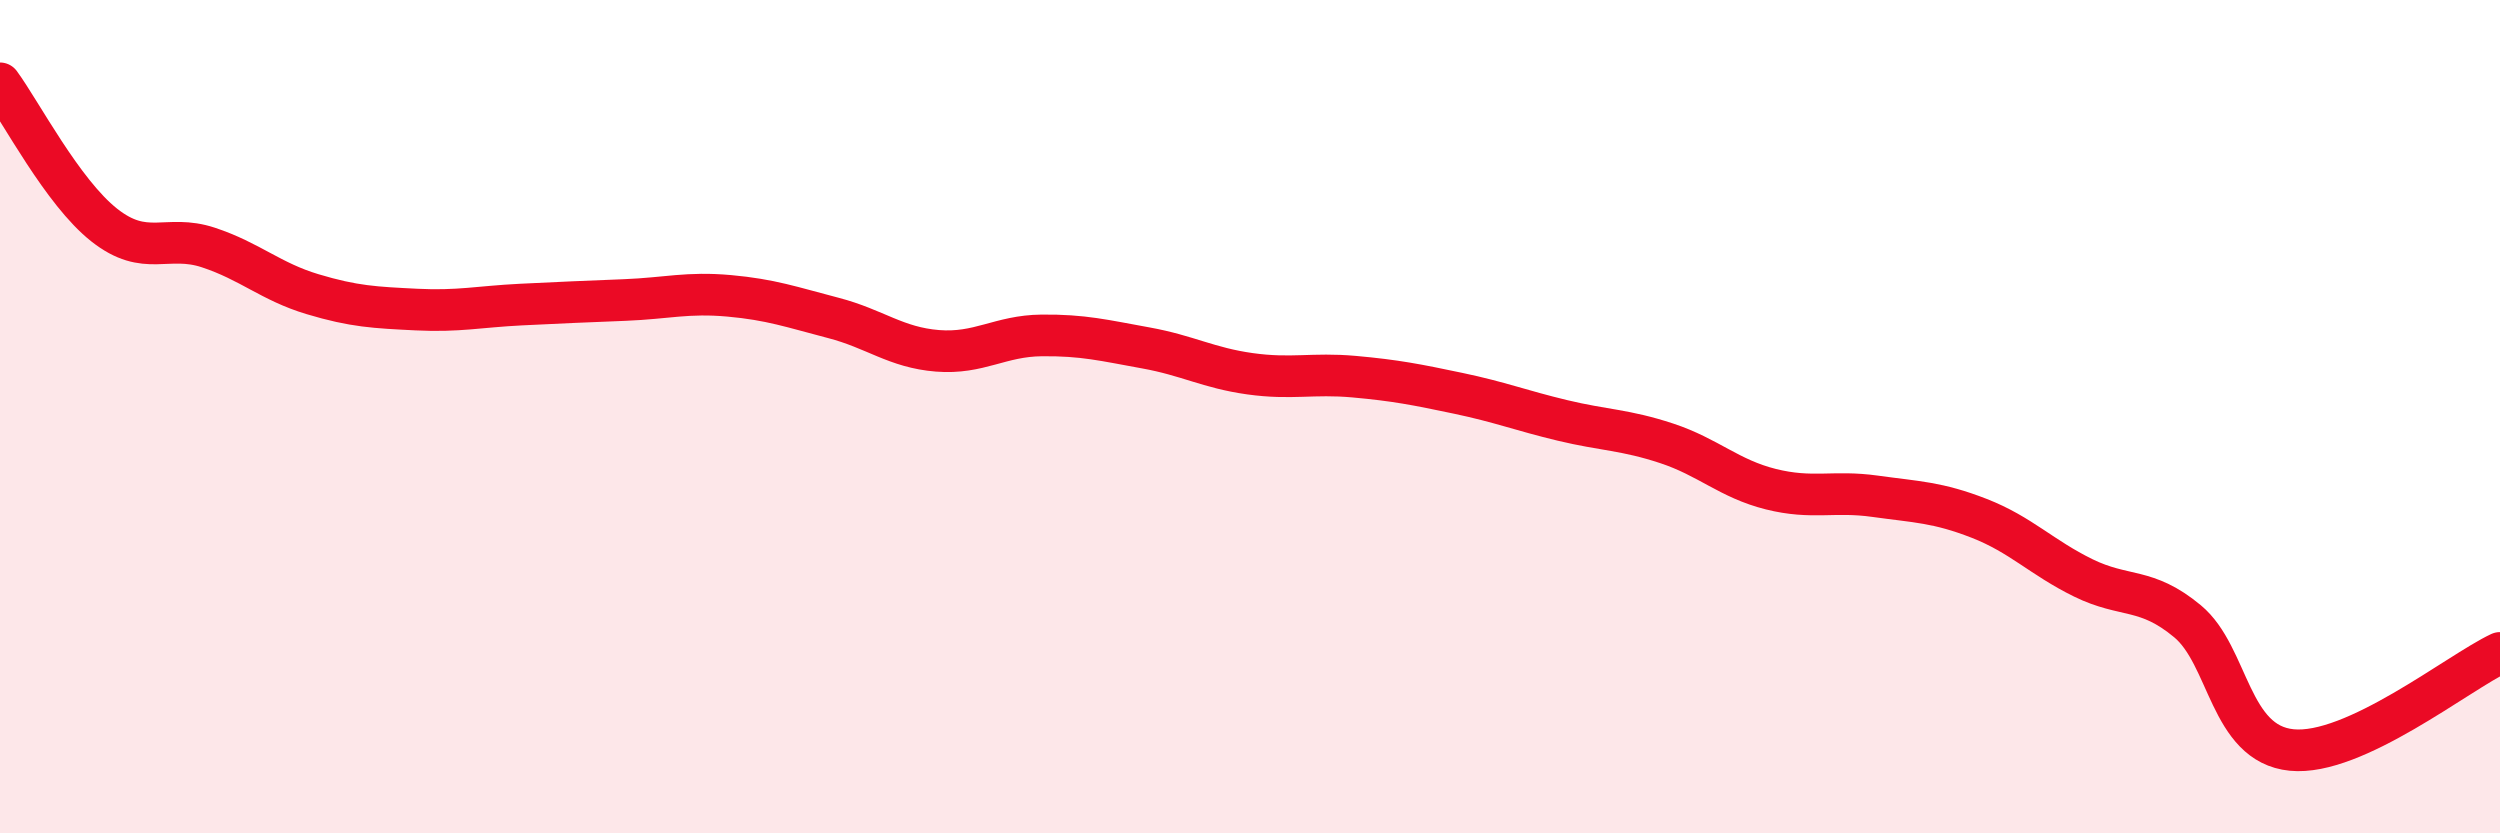
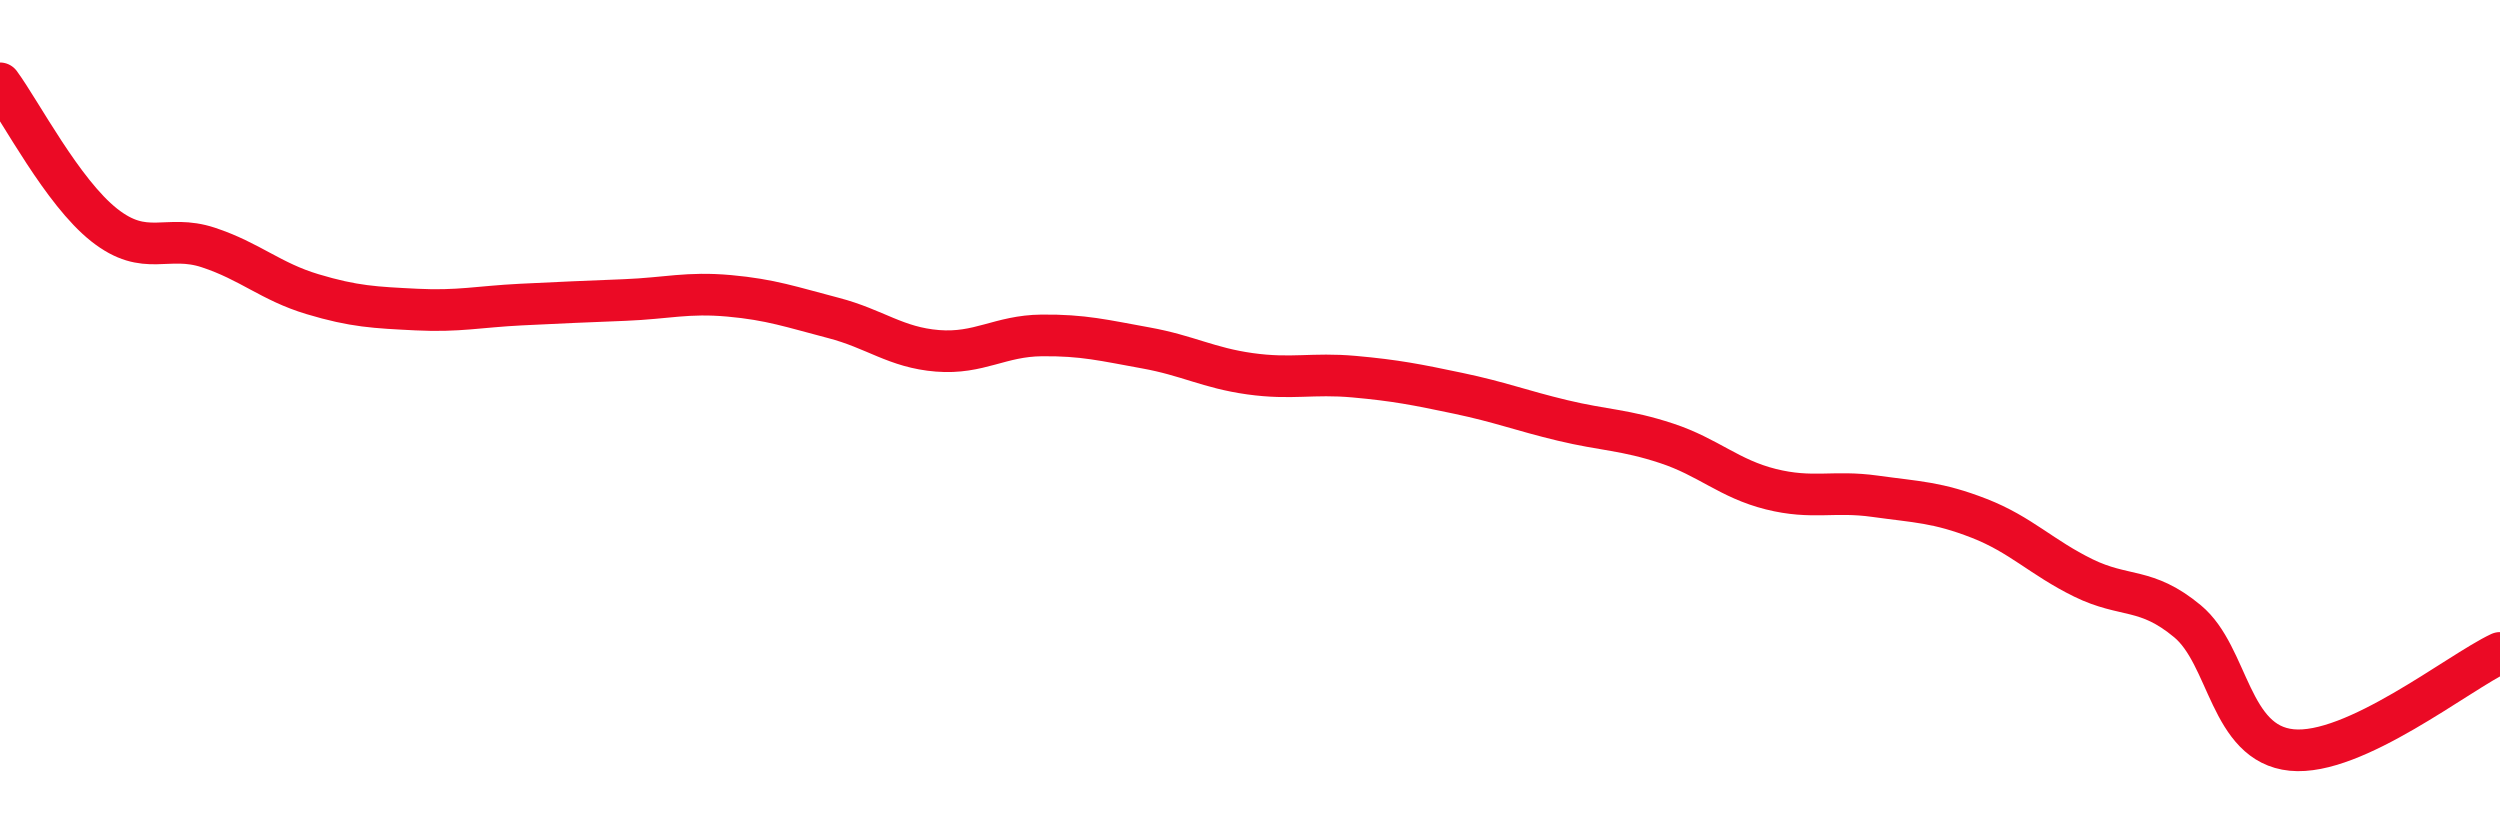
<svg xmlns="http://www.w3.org/2000/svg" width="60" height="20" viewBox="0 0 60 20">
-   <path d="M 0,2 C 0.5,2.68 1.5,4.61 2.5,5.4 C 3.5,6.19 4,5.61 5,5.94 C 6,6.27 6.5,6.76 7.5,7.06 C 8.5,7.36 9,7.38 10,7.43 C 11,7.48 11.5,7.36 12.5,7.31 C 13.5,7.26 14,7.24 15,7.2 C 16,7.16 16.5,7.01 17.5,7.1 C 18.5,7.19 19,7.37 20,7.63 C 21,7.89 21.5,8.34 22.5,8.42 C 23.5,8.5 24,8.06 25,8.05 C 26,8.04 26.5,8.17 27.5,8.35 C 28.5,8.53 29,8.83 30,8.97 C 31,9.11 31.5,8.95 32.5,9.04 C 33.5,9.13 34,9.23 35,9.44 C 36,9.65 36.5,9.85 37.5,10.09 C 38.5,10.33 39,10.31 40,10.64 C 41,10.97 41.5,11.49 42.5,11.74 C 43.5,11.99 44,11.77 45,11.91 C 46,12.05 46.5,12.05 47.5,12.44 C 48.5,12.83 49,13.38 50,13.87 C 51,14.36 51.5,14.08 52.5,14.91 C 53.5,15.74 53.5,17.85 55,18 C 56.5,18.15 59,16.14 60,15.67L60 20L0 20Z" fill="#EB0A25" opacity="0.1" stroke-linecap="round" stroke-linejoin="round" />
  <path d="M 0,2 C 0.5,2.68 1.5,4.61 2.5,5.4 C 3.5,6.19 4,5.61 5,5.94 C 6,6.27 6.5,6.76 7.5,7.06 C 8.5,7.36 9,7.38 10,7.43 C 11,7.48 11.5,7.36 12.5,7.31 C 13.5,7.26 14,7.24 15,7.2 C 16,7.16 16.5,7.01 17.5,7.1 C 18.5,7.19 19,7.37 20,7.63 C 21,7.89 21.5,8.34 22.5,8.42 C 23.5,8.5 24,8.06 25,8.05 C 26,8.04 26.5,8.17 27.5,8.35 C 28.5,8.53 29,8.83 30,8.97 C 31,9.11 31.5,8.95 32.5,9.04 C 33.5,9.13 34,9.23 35,9.44 C 36,9.65 36.5,9.85 37.5,10.09 C 38.5,10.33 39,10.31 40,10.64 C 41,10.97 41.5,11.49 42.5,11.74 C 43.5,11.99 44,11.77 45,11.91 C 46,12.05 46.5,12.05 47.5,12.44 C 48.5,12.83 49,13.38 50,13.87 C 51,14.36 51.5,14.08 52.5,14.91 C 53.5,15.74 53.5,17.85 55,18 C 56.5,18.15 59,16.14 60,15.67" stroke="#EB0A25" stroke-width="1" fill="none" stroke-linecap="round" stroke-linejoin="round" />
</svg>